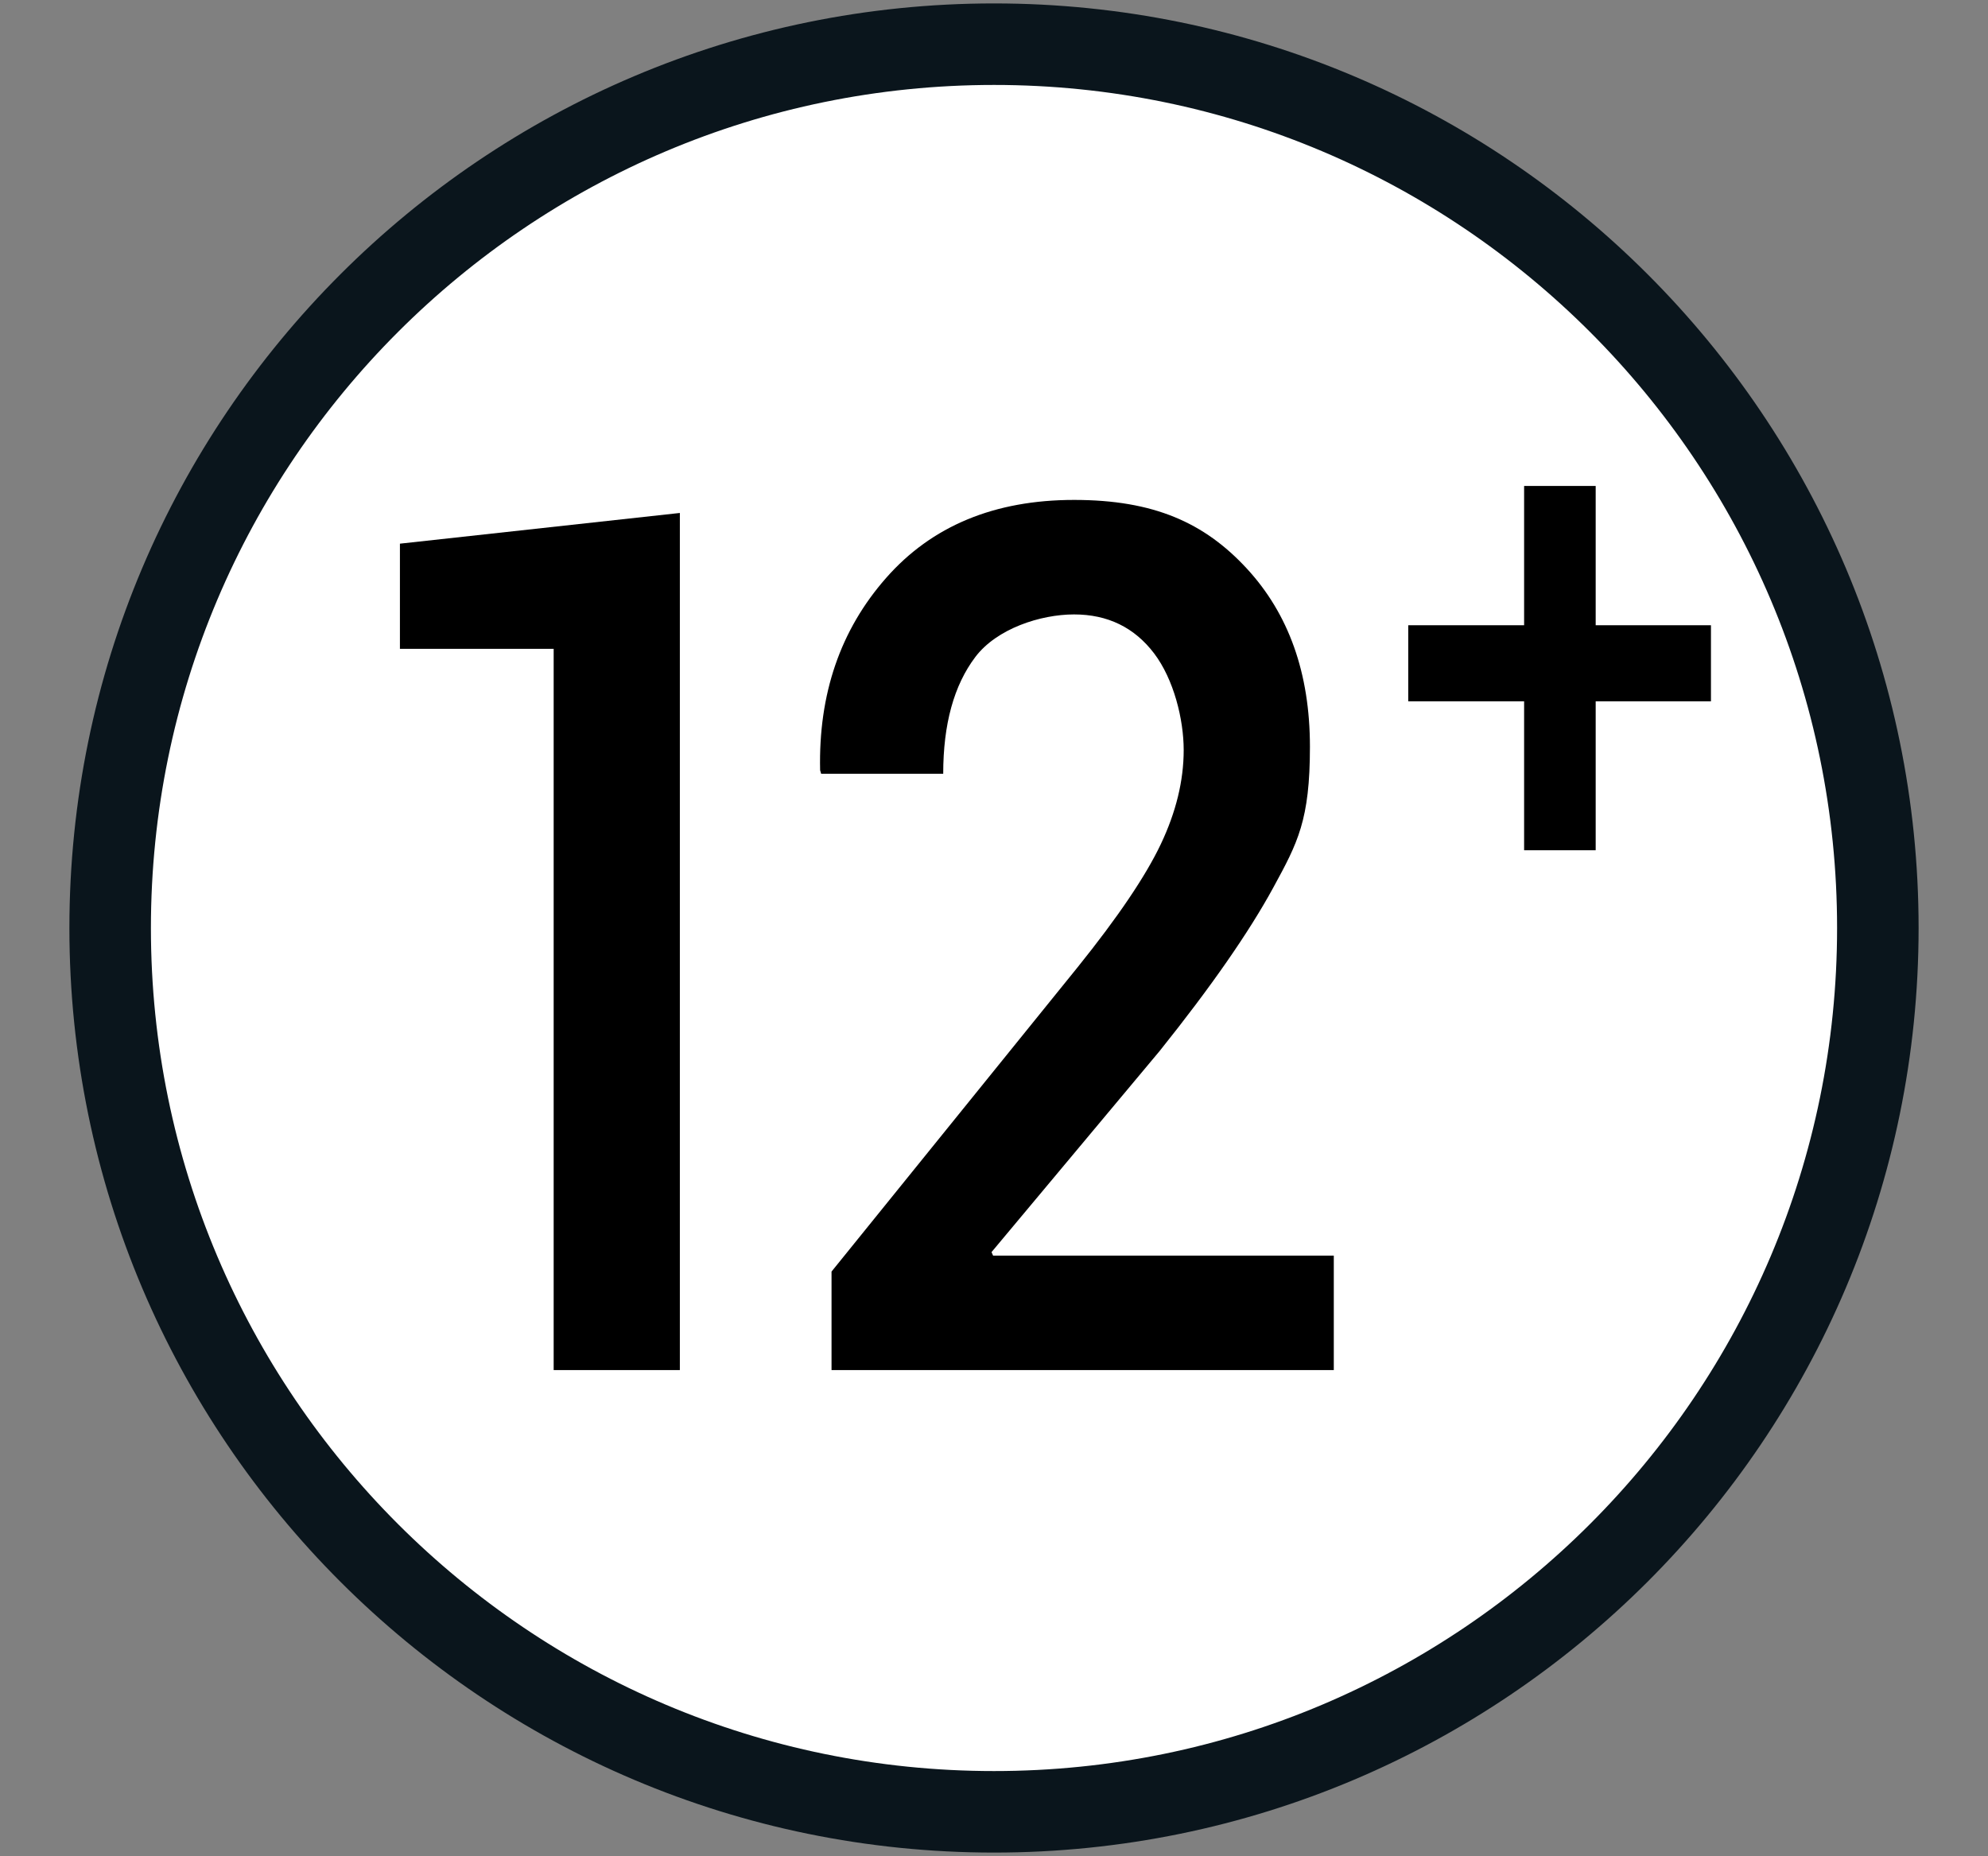
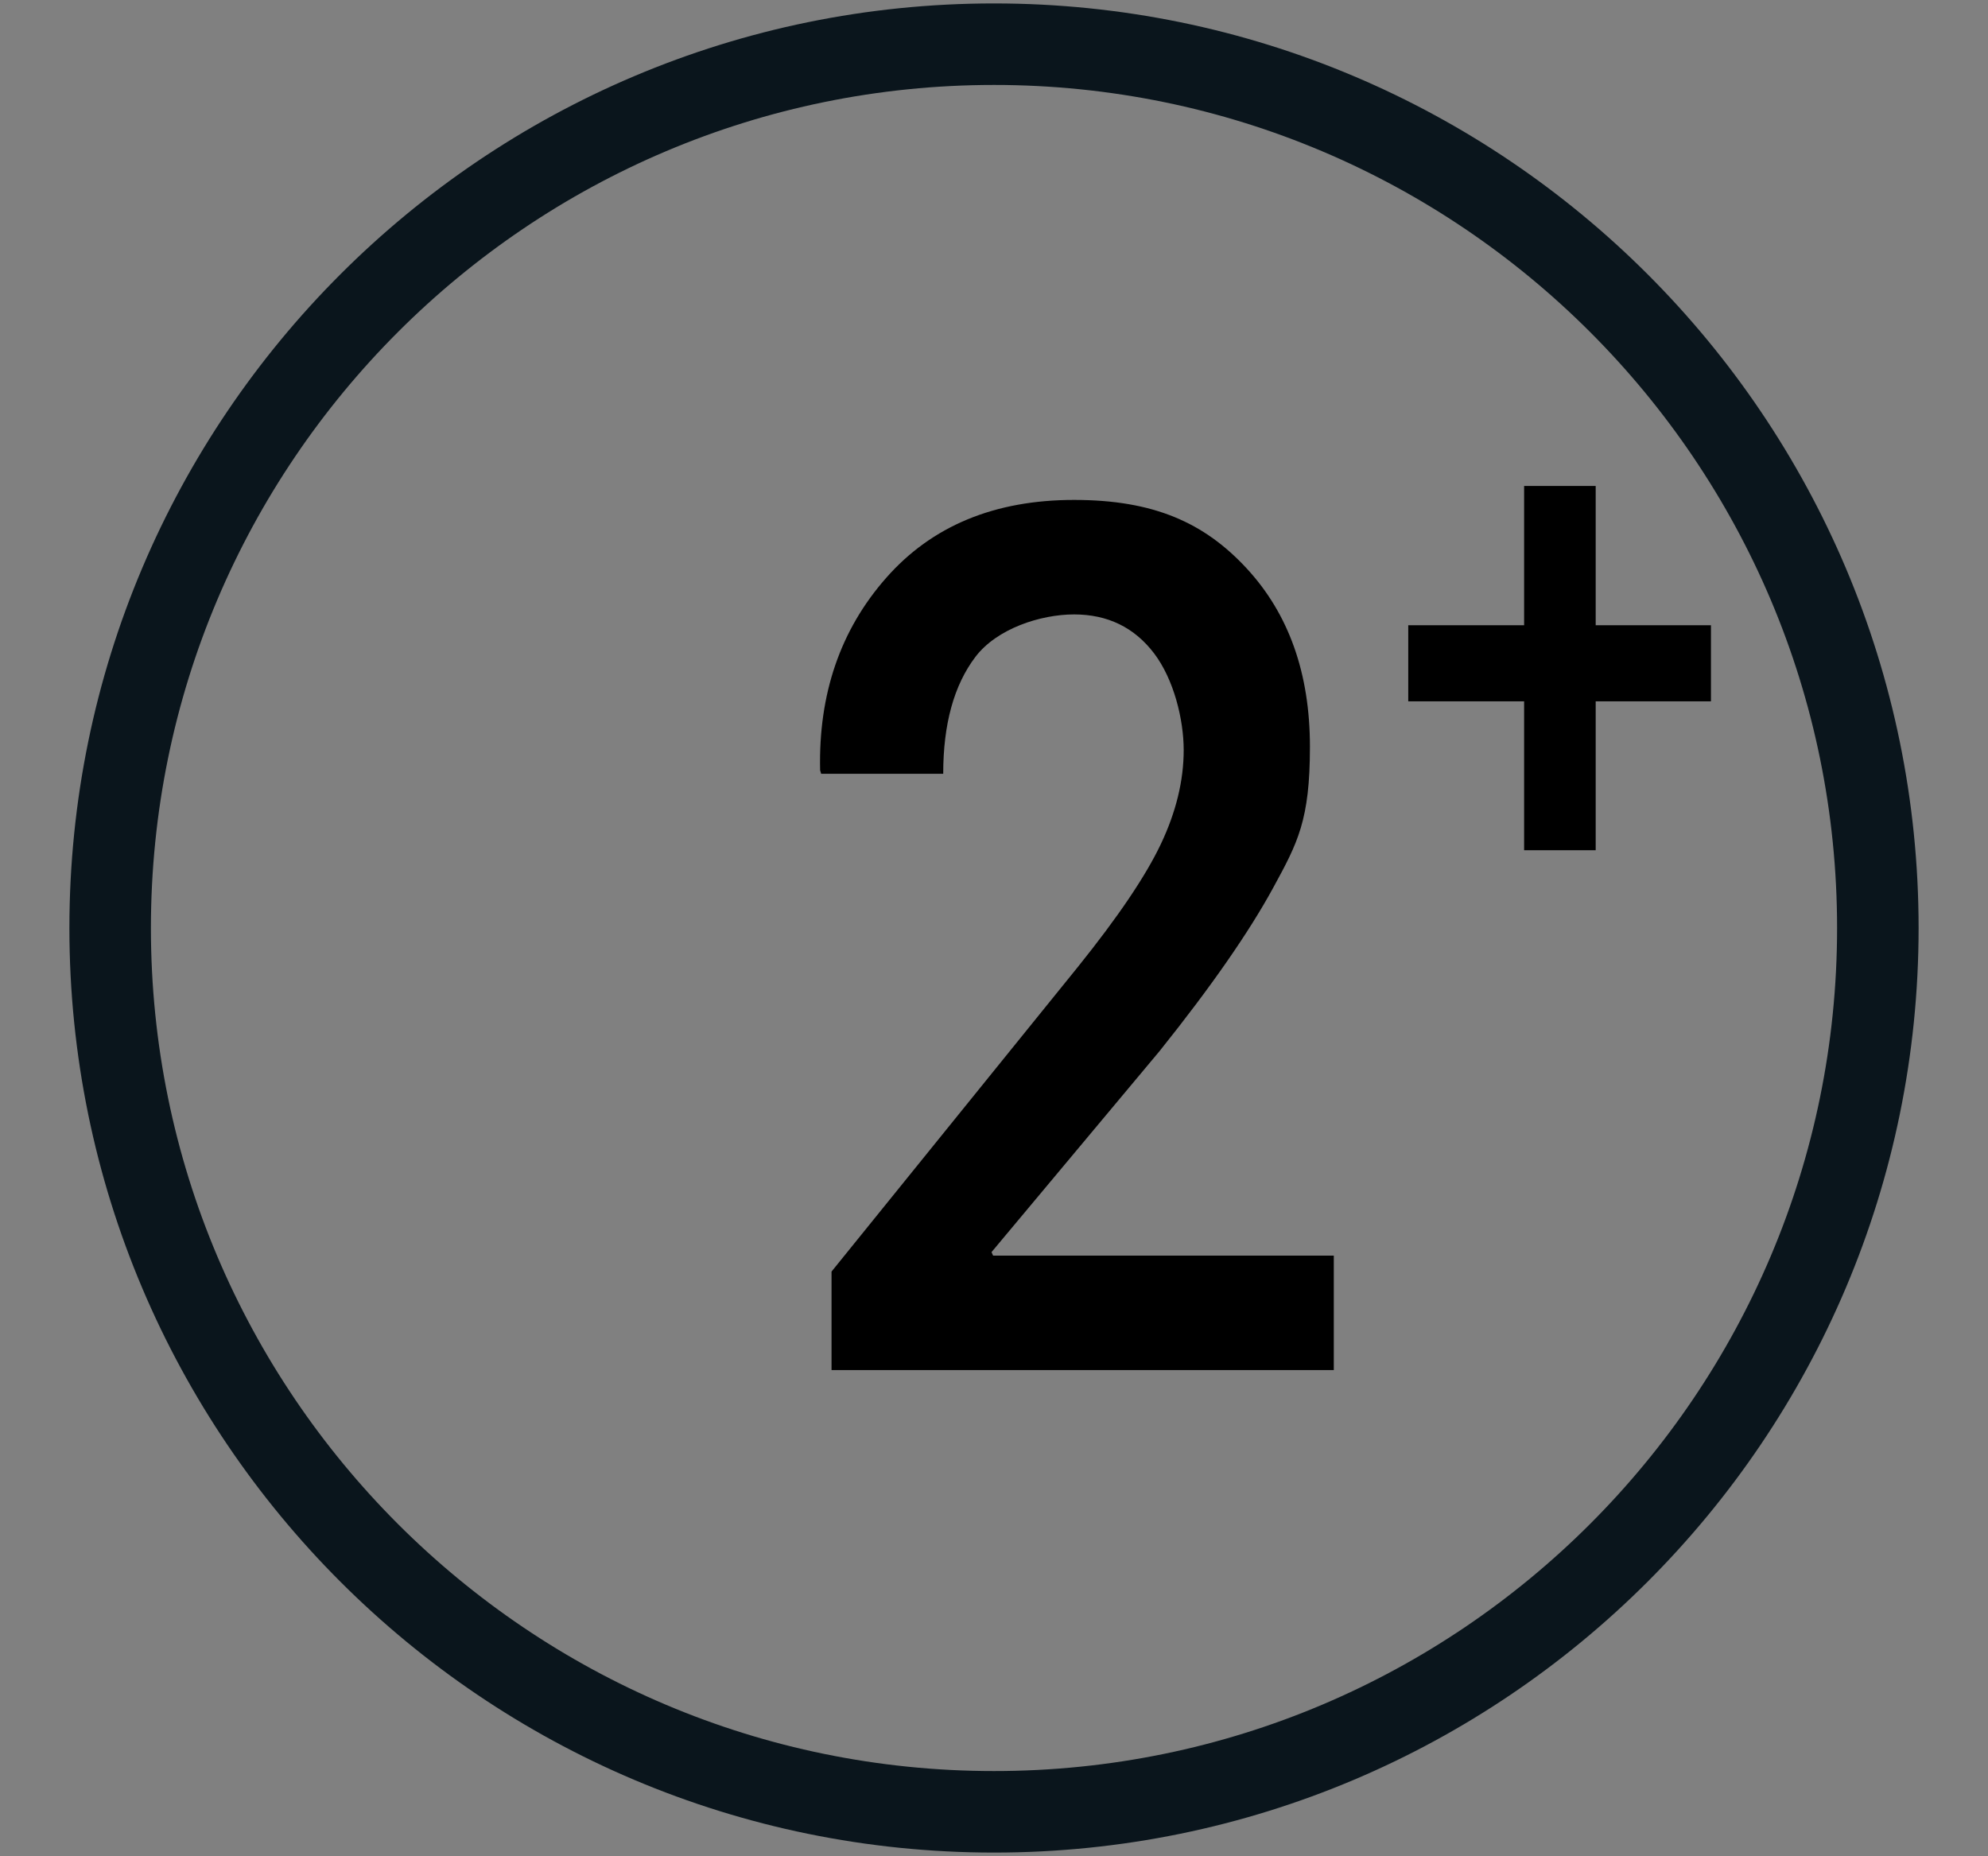
<svg xmlns="http://www.w3.org/2000/svg" id="Warstwa_1" version="1.1" viewBox="0 0 3658.1 3415.3">
  <rect x="0" y="0" width="3658.1" height="3415.3" fill="#808080" stroke="none" />
  <defs>
    <style>
      .st0 {
        fill: #fff;
        fill-rule: evenodd;
      }

      .st1 {
        fill: none;
        stroke: #0a151c;
        stroke-linecap: square;
        stroke-miterlimit: 1;
        stroke-width: 150px;
      }
    </style>
  </defs>
  <g>
-     <path class="st0" d="M1829.1,31.6c925.1,0,1676,751,1676,1676s-751,1676-1676,1676S153,2632.7,153,1707.7,904.1,31.6,1829.1,31.6Z" />
    <path class="st1" d="M1829.1,81.3c897.7,0,1626.3,728.7,1626.3,1626.3s-728.7,1626.3-1626.3,1626.3S202.7,2605.3,202.7,1707.7,931.5,81.3,1829.1,81.3Z" />
  </g>
  <g>
-     <path d="M1251.1,2521.1h-232.3v-1327.2h-282.9v-193.5l515.1-56.5v1577.2h0Z" />
    <path d="M2454.3,2521.1h-924.2v-181.3l453-560.2c73.9-91.9,124.9-167.3,152.9-226.3s42.1-116.7,42.1-173.1-18.2-130.2-54.5-178c-36.3-47.7-85.4-71.6-147.2-71.6s-142.1,26.1-181.6,78.2-59.2,123.8-59.2,215h-224.6l-1.9-6.5c-3.2-140.2,37.2-258.1,121.4-353.8,84.1-95.7,199.4-143.6,346-143.6s239.6,41.9,317.3,125.8,116.6,193.3,116.6,328.4-22.5,176.7-67.4,259.1-114.5,182.5-208.8,300.3l-309.7,370.5,2.9,6.5h626.9v210.6h0Z" />
    <path d="M2936.2,1150.5h212.1v140h-212.1v274h-131.7v-274h-213.2v-140h213.2v-256.3h131.7v256.3Z" />
  </g>
</svg>